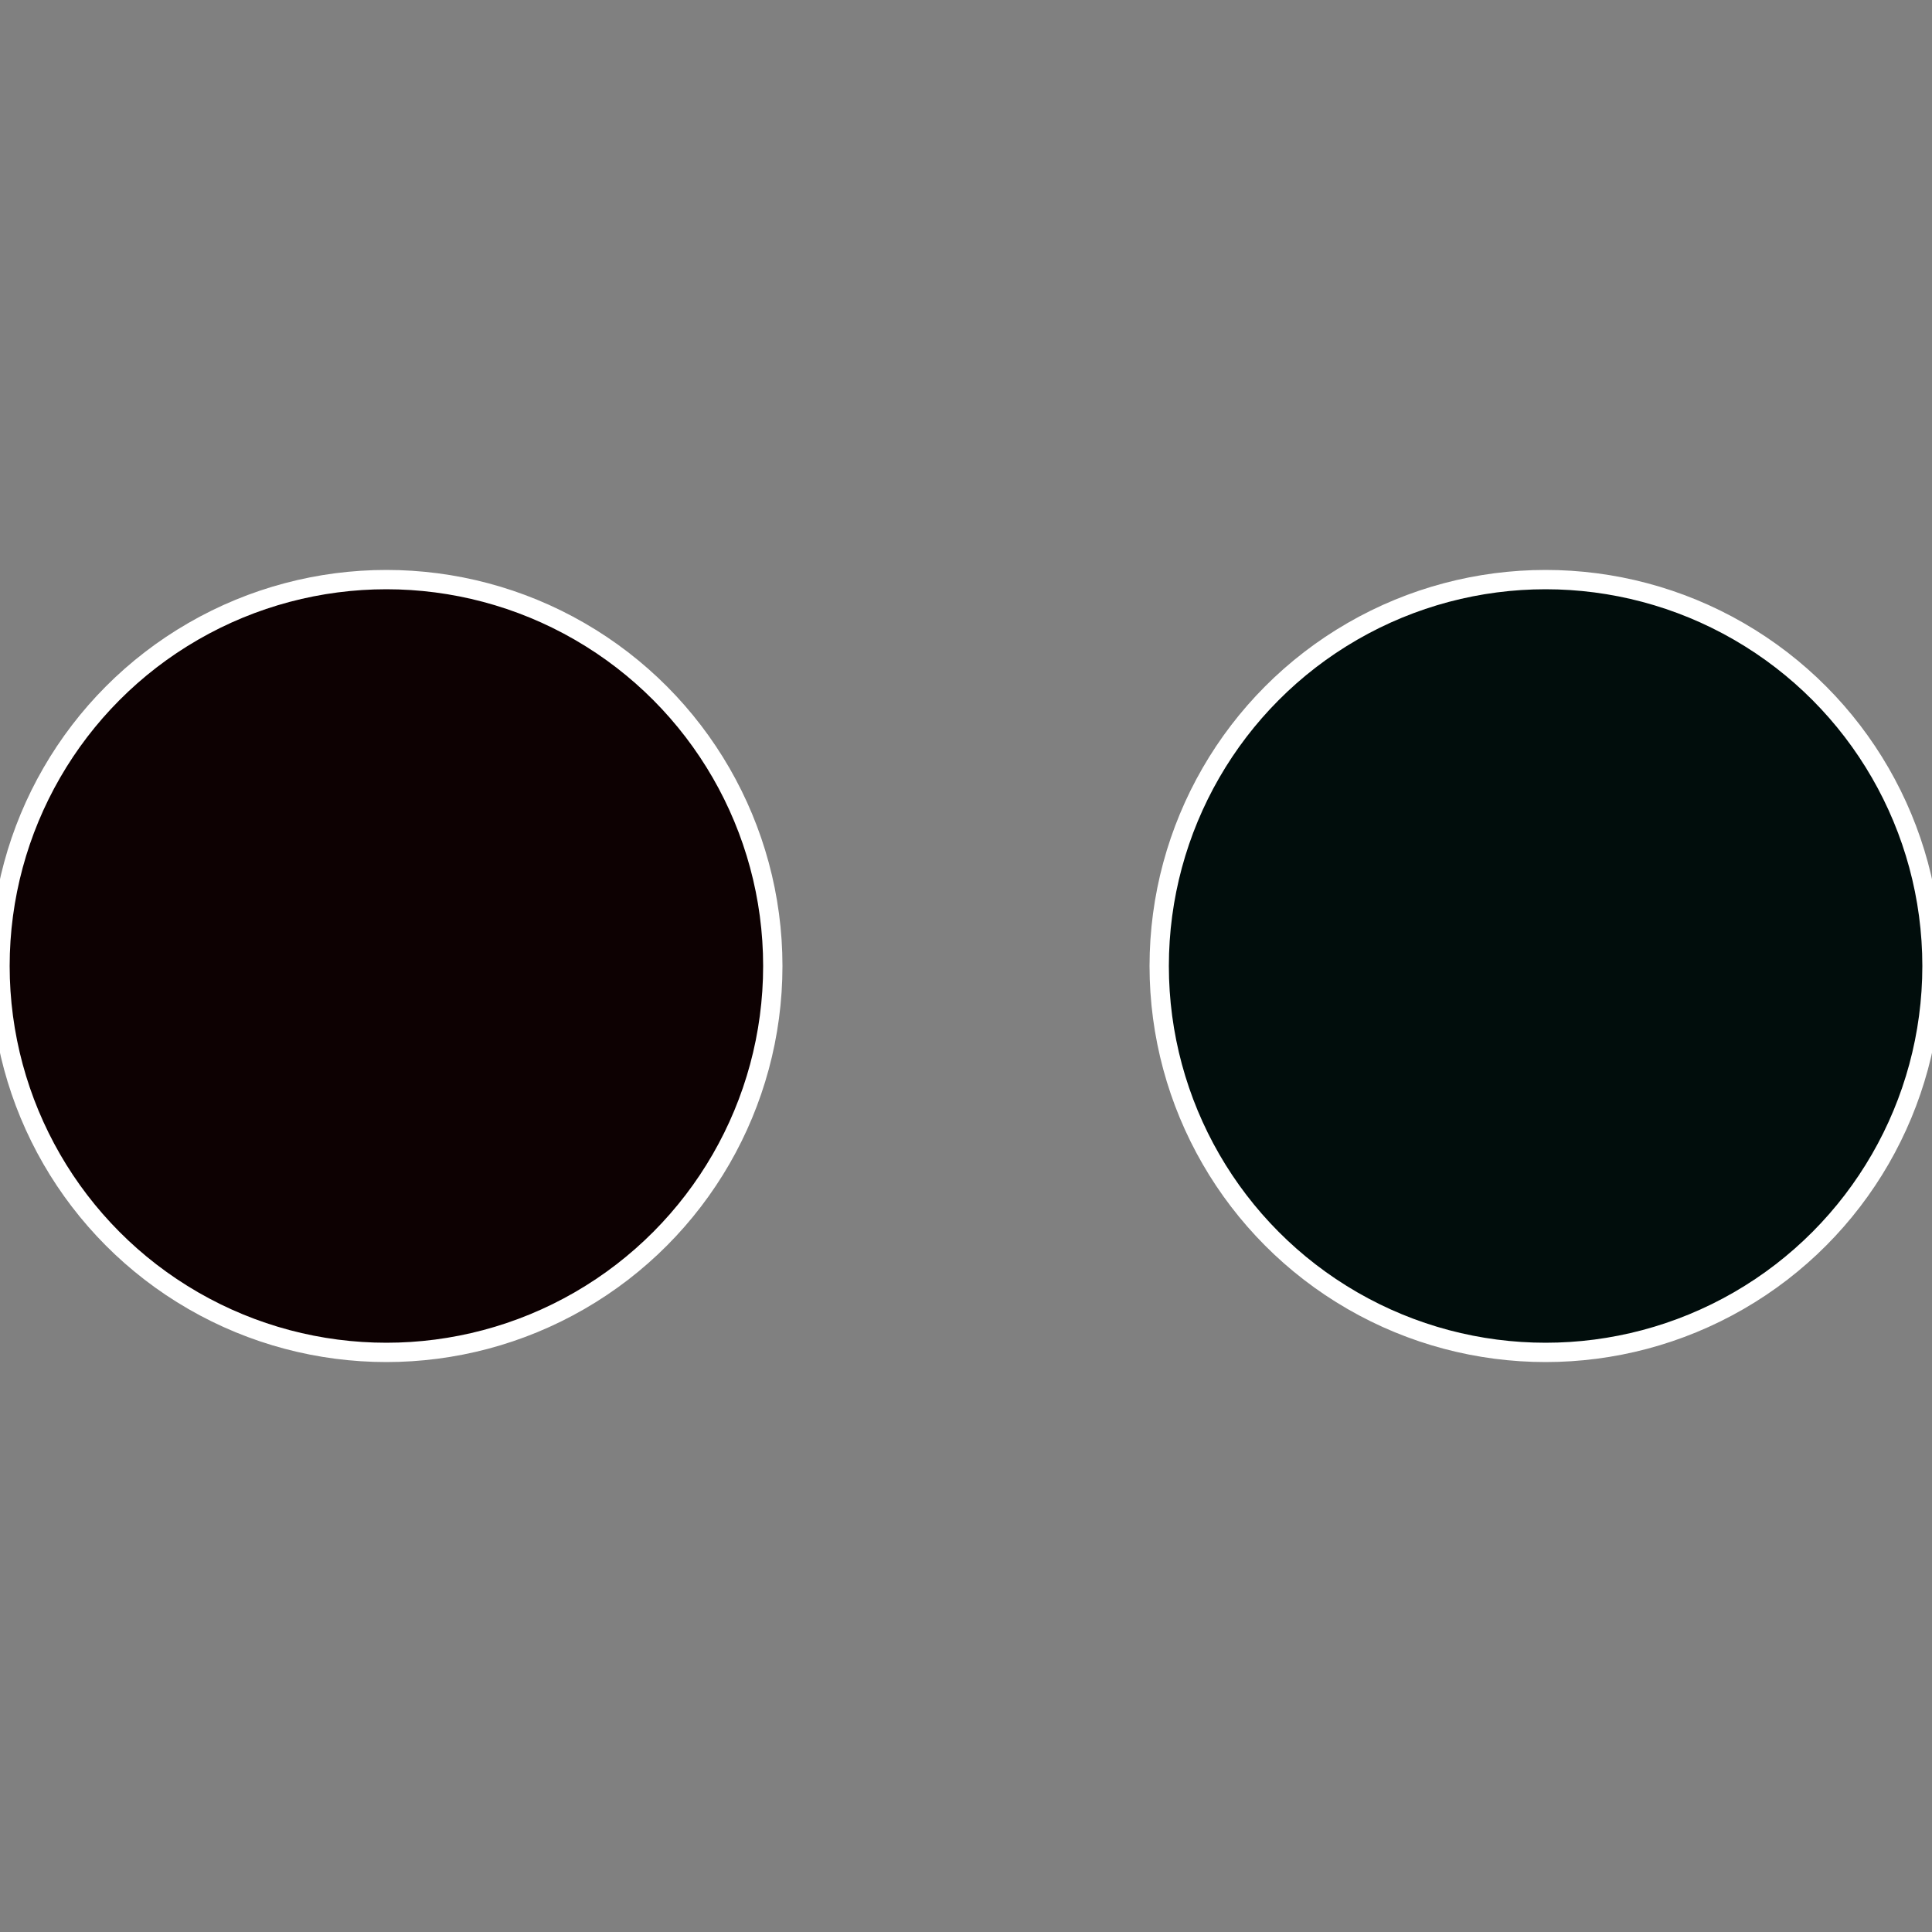
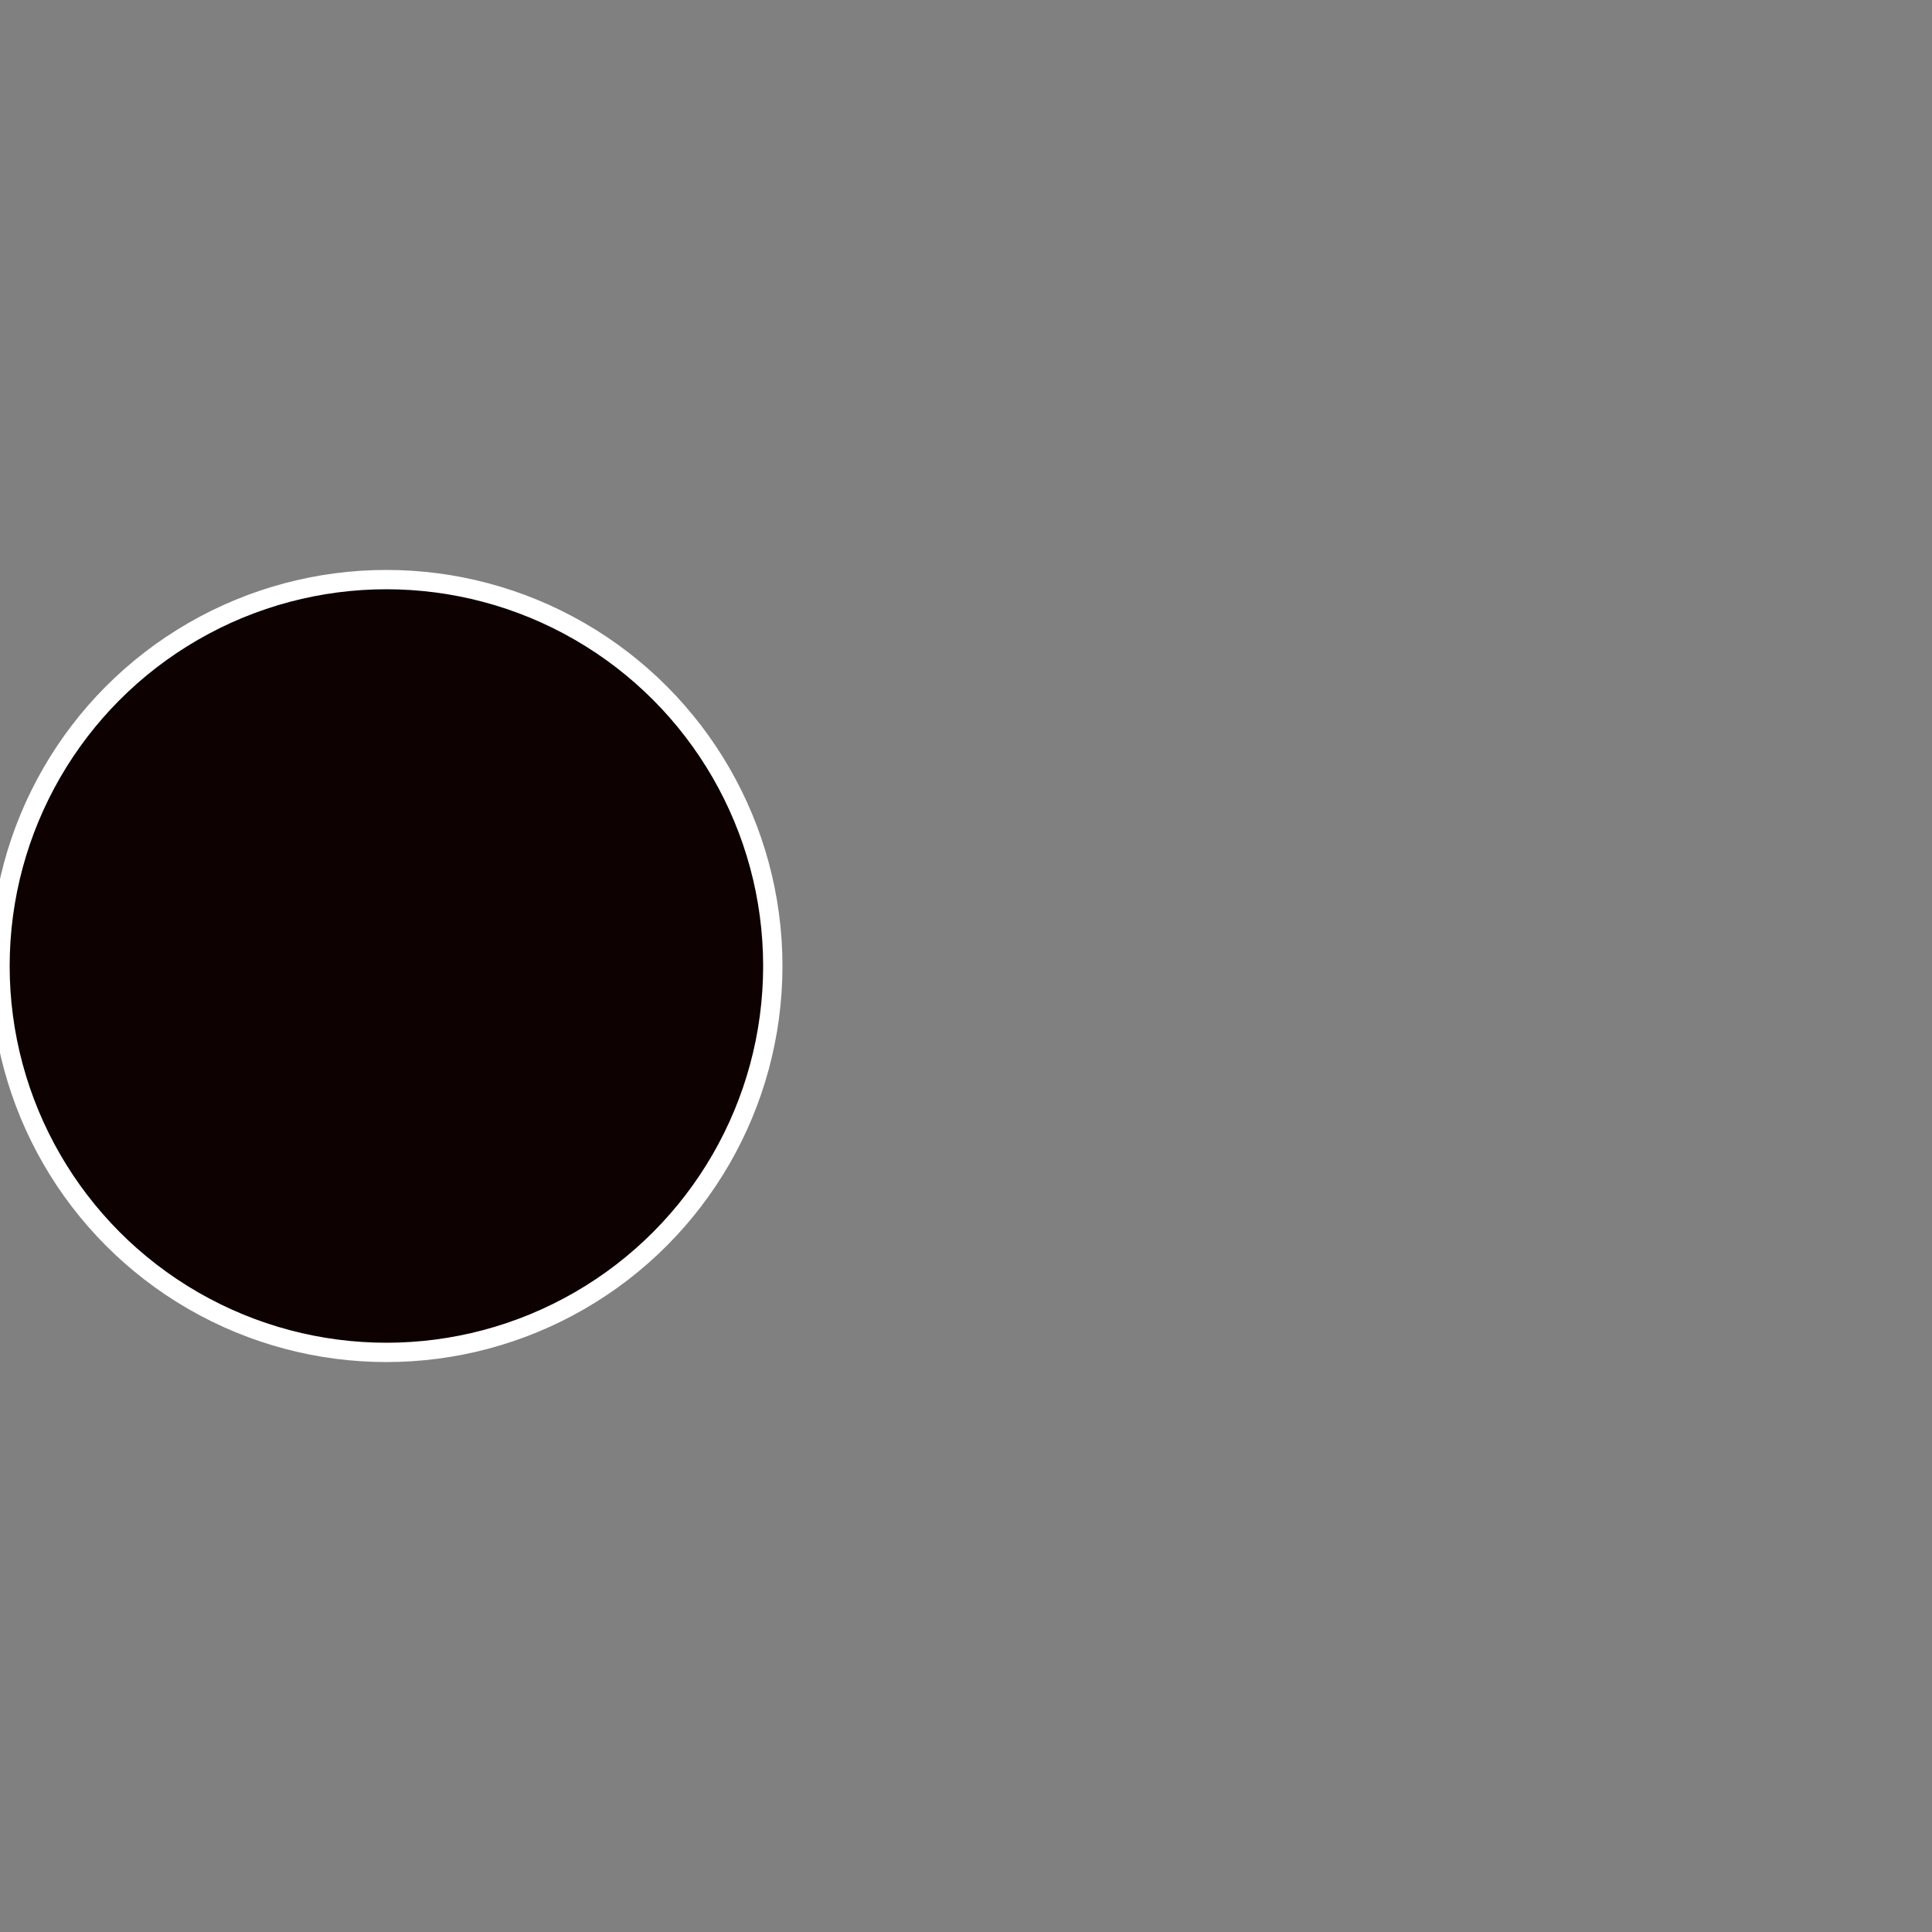
<svg xmlns="http://www.w3.org/2000/svg" width="500" height="500" viewBox="-1 -1 2 2">
  <rect x="-1" y="-1" width="2" height="2" fill="#808080" stroke="none" />
-   <circle cx="0.6" cy="0" r="0.4" fill="#010d0c" stroke="#fff" stroke-width="1%" />
  <circle cx="-0.6" cy="7.3478807948841E-17" r="0.4" fill="#0d0102" stroke="#fff" stroke-width="1%" />
</svg>